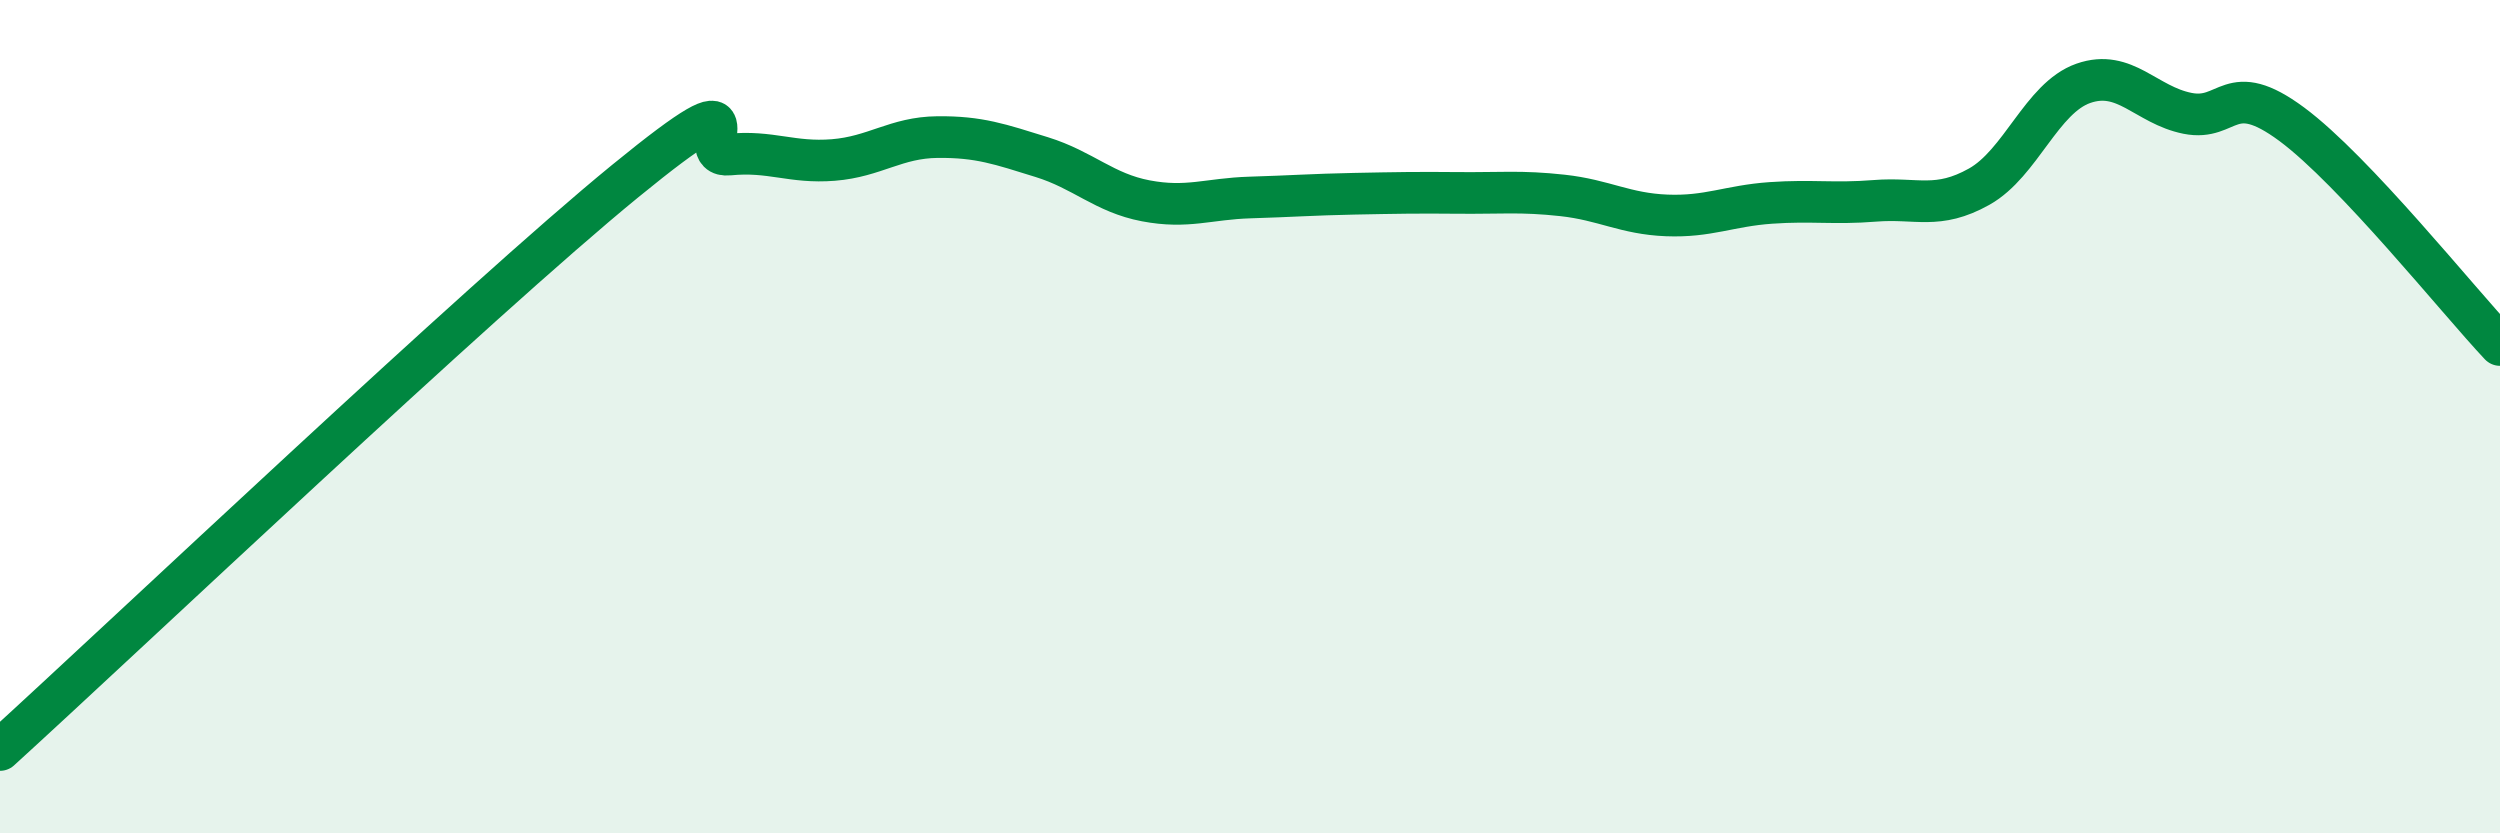
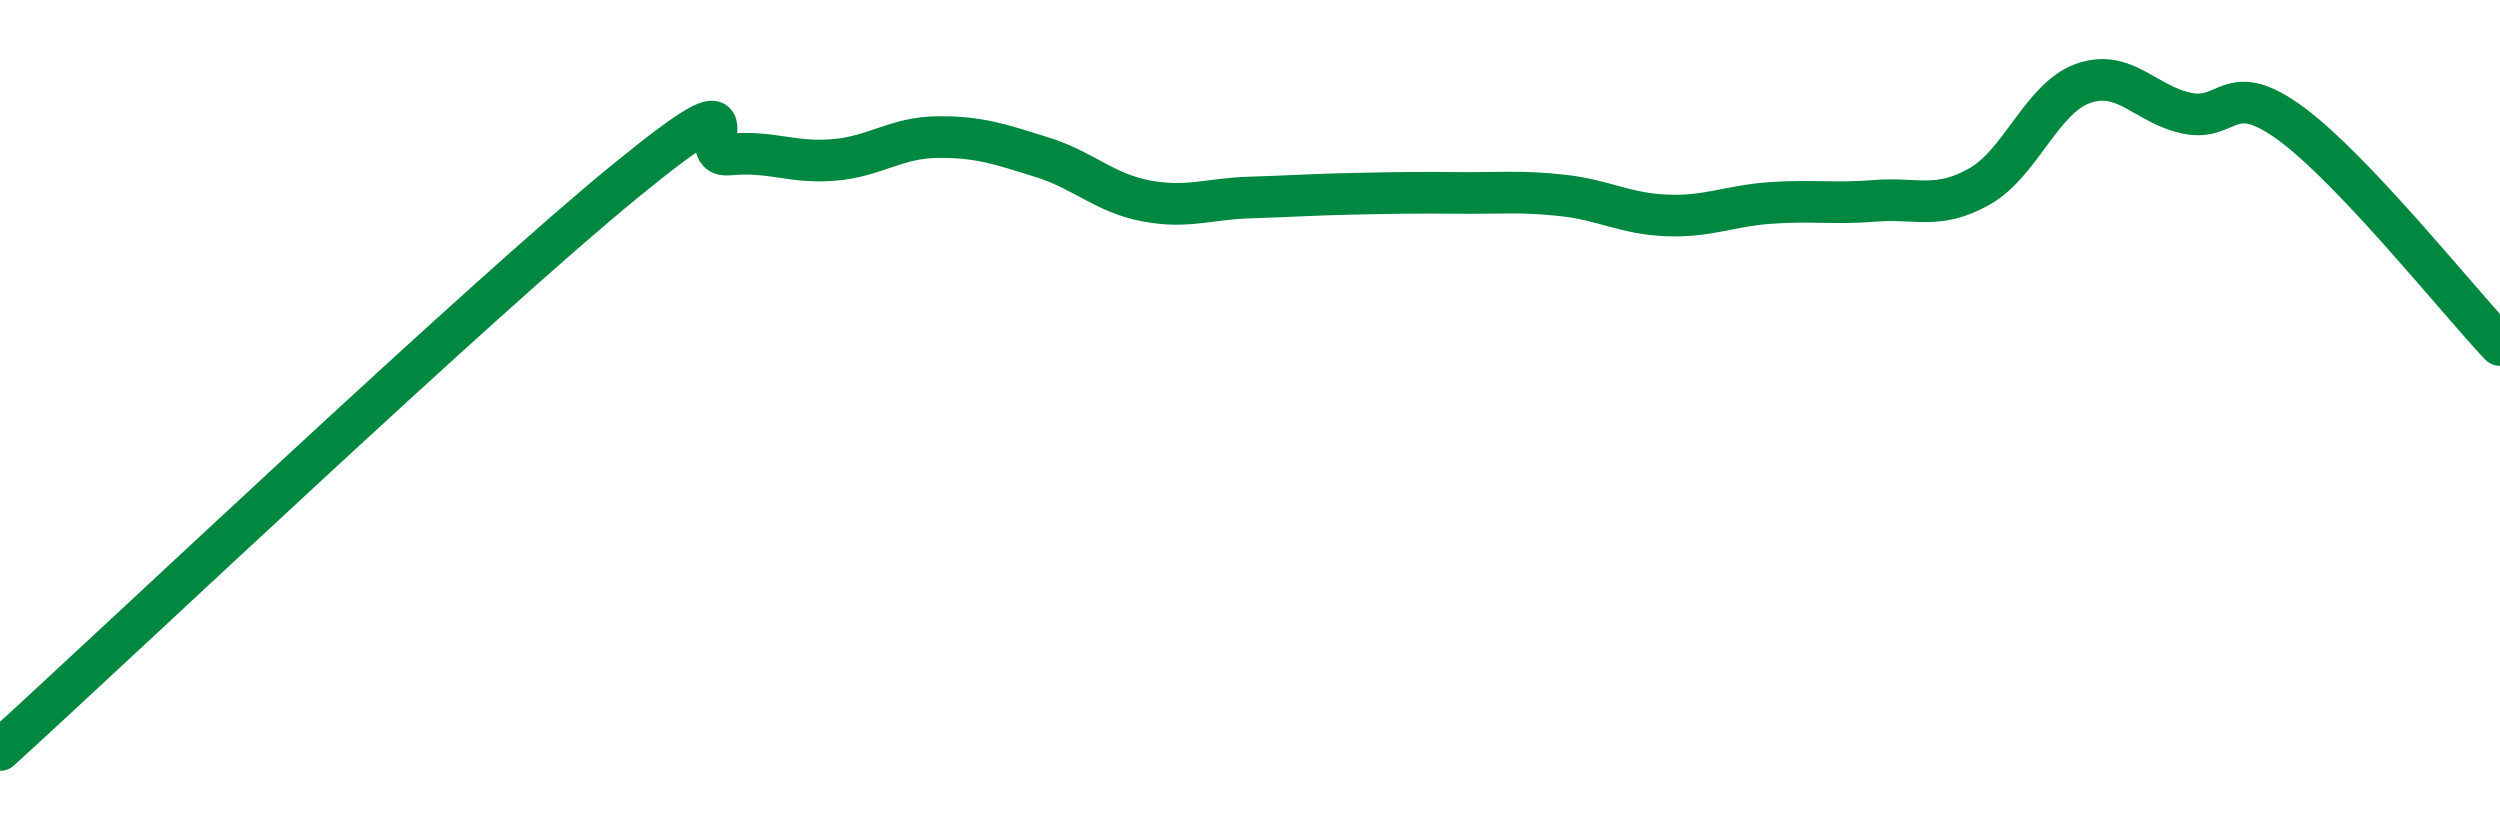
<svg xmlns="http://www.w3.org/2000/svg" width="60" height="20" viewBox="0 0 60 20">
-   <path d="M 0,18 C 3,15.27 11.5,7.21 15,4.35 C 18.5,1.49 16.5,3.81 17.5,3.71 C 18.5,3.61 19,3.92 20,3.84 C 21,3.76 21.5,3.3 22.5,3.29 C 23.5,3.28 24,3.46 25,3.77 C 26,4.08 26.5,4.63 27.5,4.82 C 28.5,5.01 29,4.77 30,4.74 C 31,4.71 31.5,4.67 32.5,4.65 C 33.5,4.63 34,4.62 35,4.63 C 36,4.64 36.5,4.58 37.5,4.69 C 38.5,4.8 39,5.13 40,5.17 C 41,5.21 41.5,4.94 42.5,4.87 C 43.5,4.8 44,4.9 45,4.82 C 46,4.74 46.5,5.04 47.5,4.48 C 48.5,3.92 49,2.35 50,2 C 51,1.65 51.5,2.52 52.5,2.72 C 53.5,2.92 53.5,1.87 55,2.98 C 56.5,4.09 59,7.22 60,8.28L60 20L0 20Z" fill="#008740" opacity="0.1" stroke-linecap="round" stroke-linejoin="round" />
  <path d="M 0,18 C 3,15.27 11.5,7.21 15,4.35 C 18.5,1.49 16.5,3.81 17.5,3.71 C 18.5,3.61 19,3.92 20,3.84 C 21,3.76 21.5,3.3 22.5,3.29 C 23.5,3.28 24,3.46 25,3.77 C 26,4.08 26.5,4.63 27.5,4.82 C 28.5,5.01 29,4.77 30,4.74 C 31,4.71 31.5,4.67 32.5,4.65 C 33.5,4.63 34,4.62 35,4.63 C 36,4.64 36.5,4.58 37.5,4.69 C 38.5,4.8 39,5.13 40,5.17 C 41,5.21 41.5,4.94 42.5,4.87 C 43.5,4.8 44,4.9 45,4.82 C 46,4.74 46.5,5.04 47.5,4.48 C 48.5,3.92 49,2.35 50,2 C 51,1.65 51.5,2.52 52.5,2.72 C 53.5,2.92 53.5,1.87 55,2.98 C 56.5,4.09 59,7.22 60,8.28" stroke="#008740" stroke-width="1" fill="none" stroke-linecap="round" stroke-linejoin="round" />
</svg>